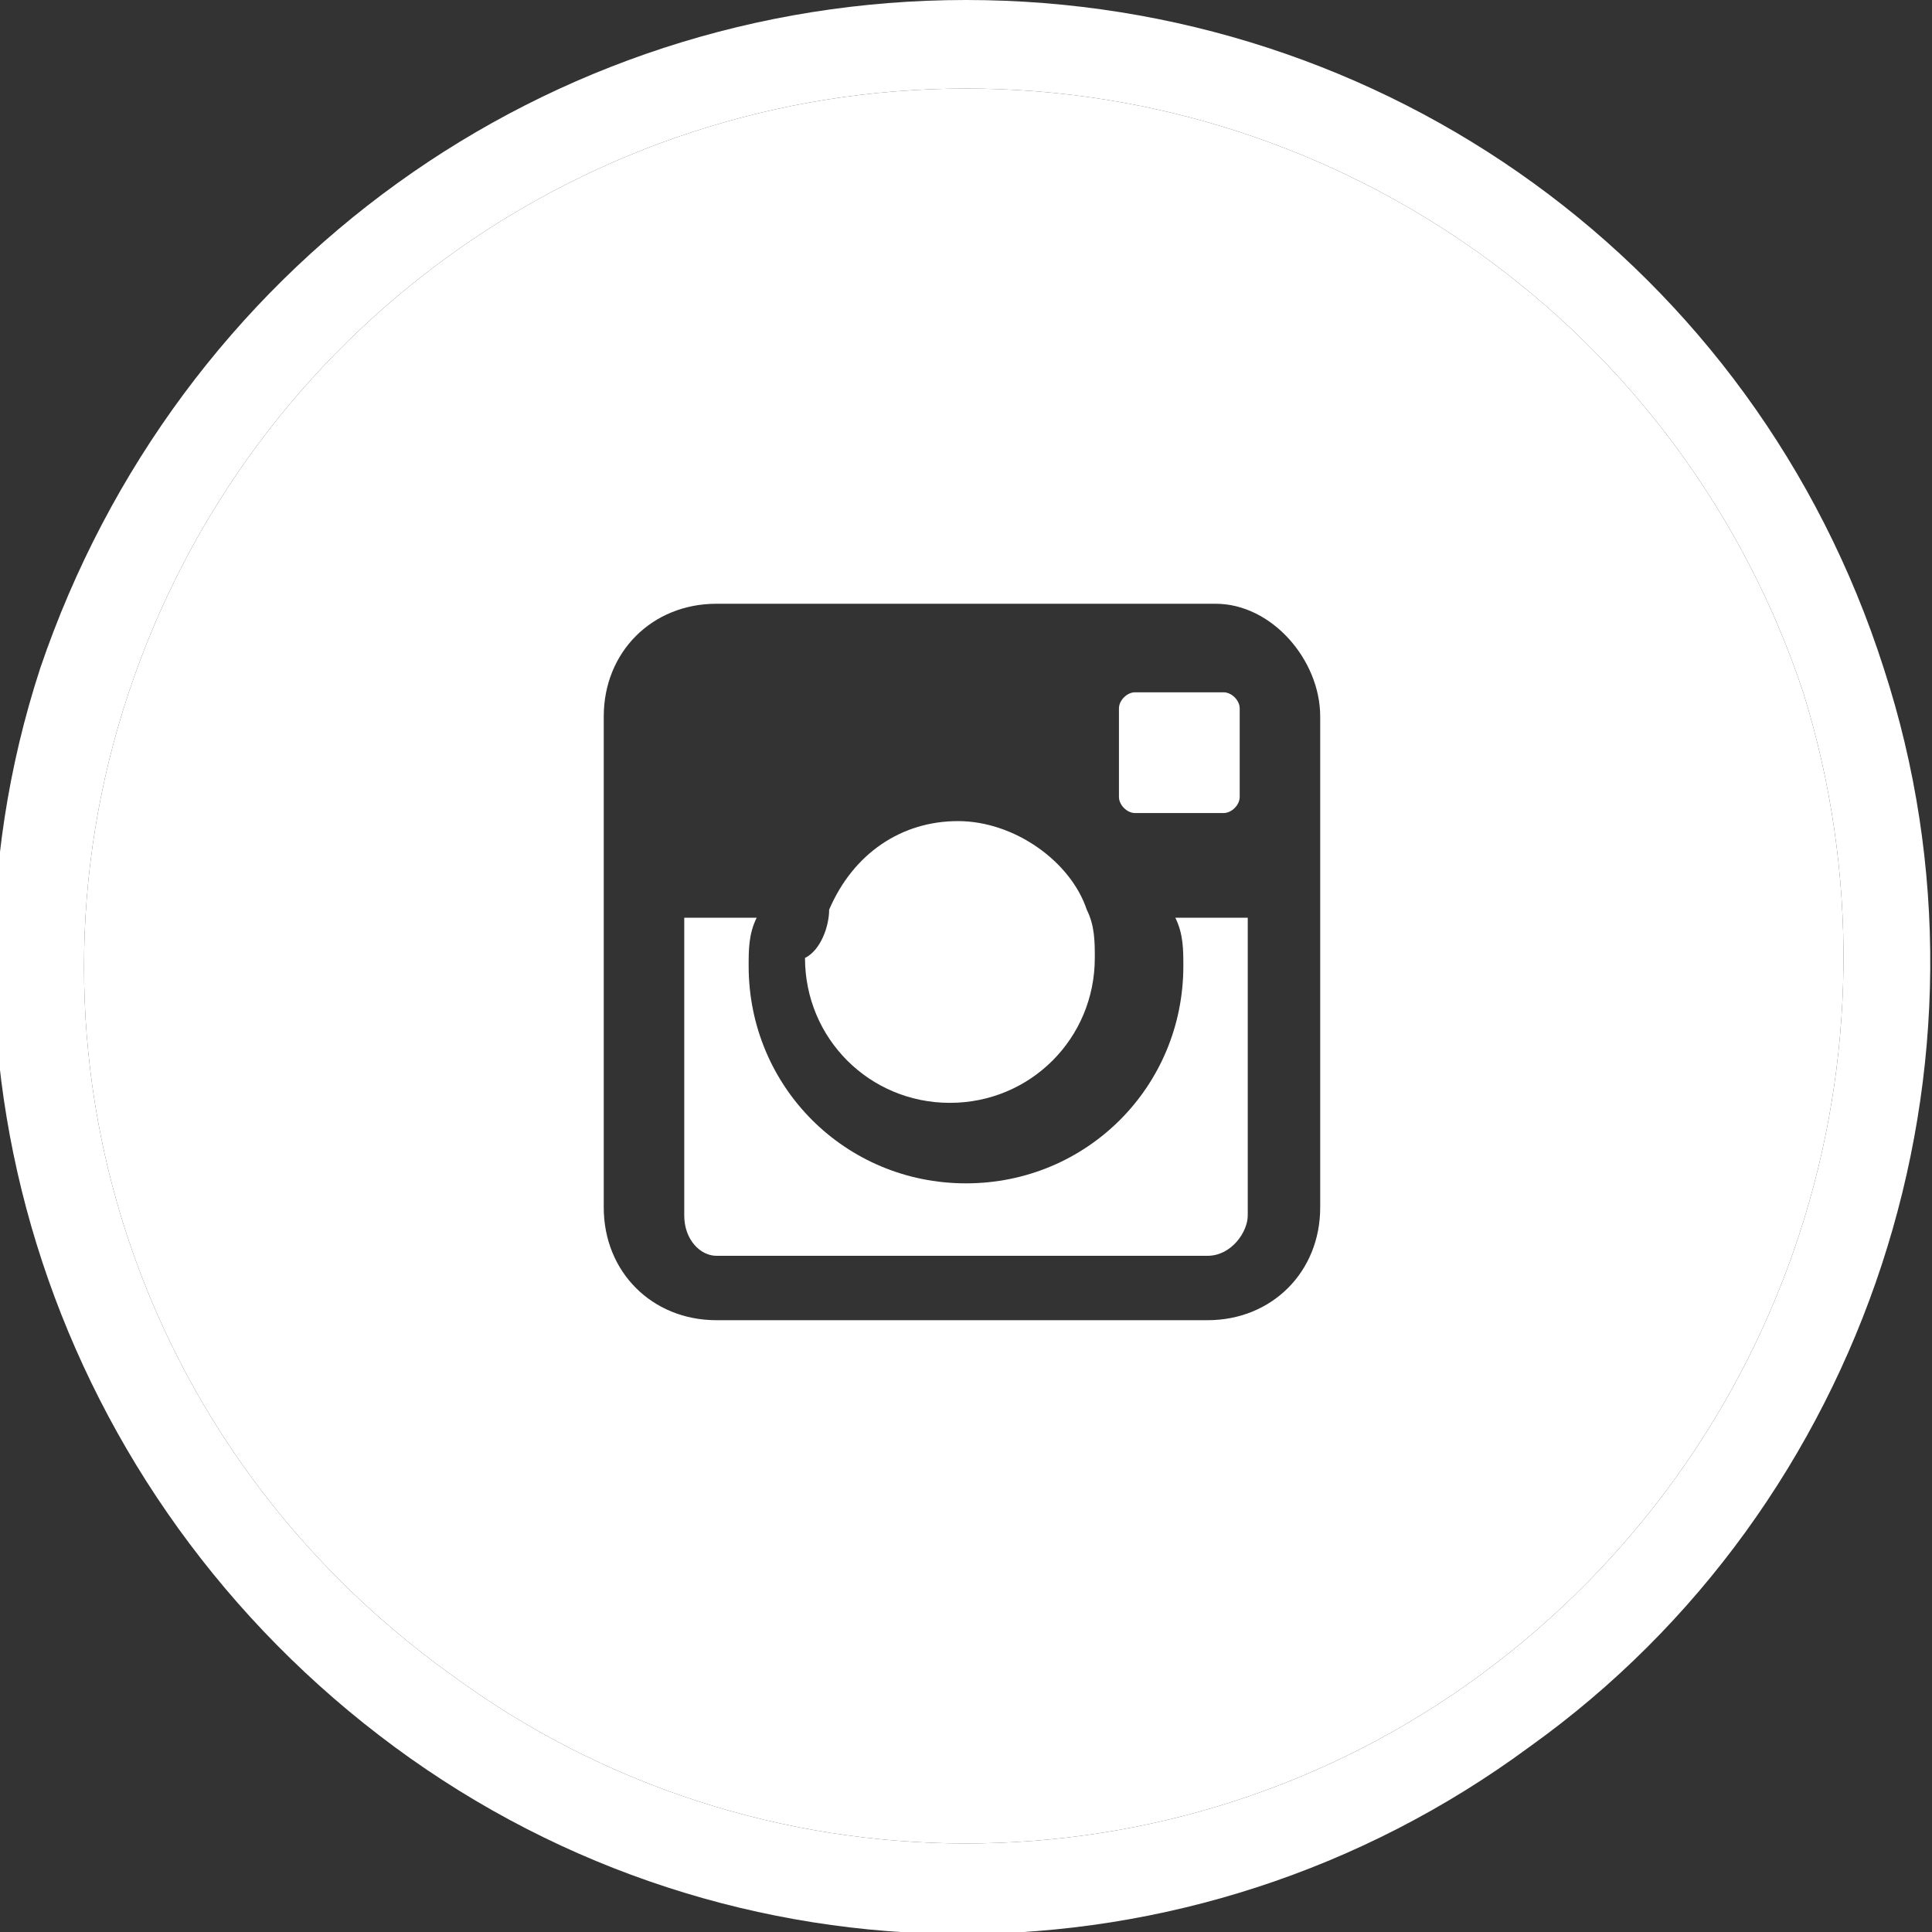
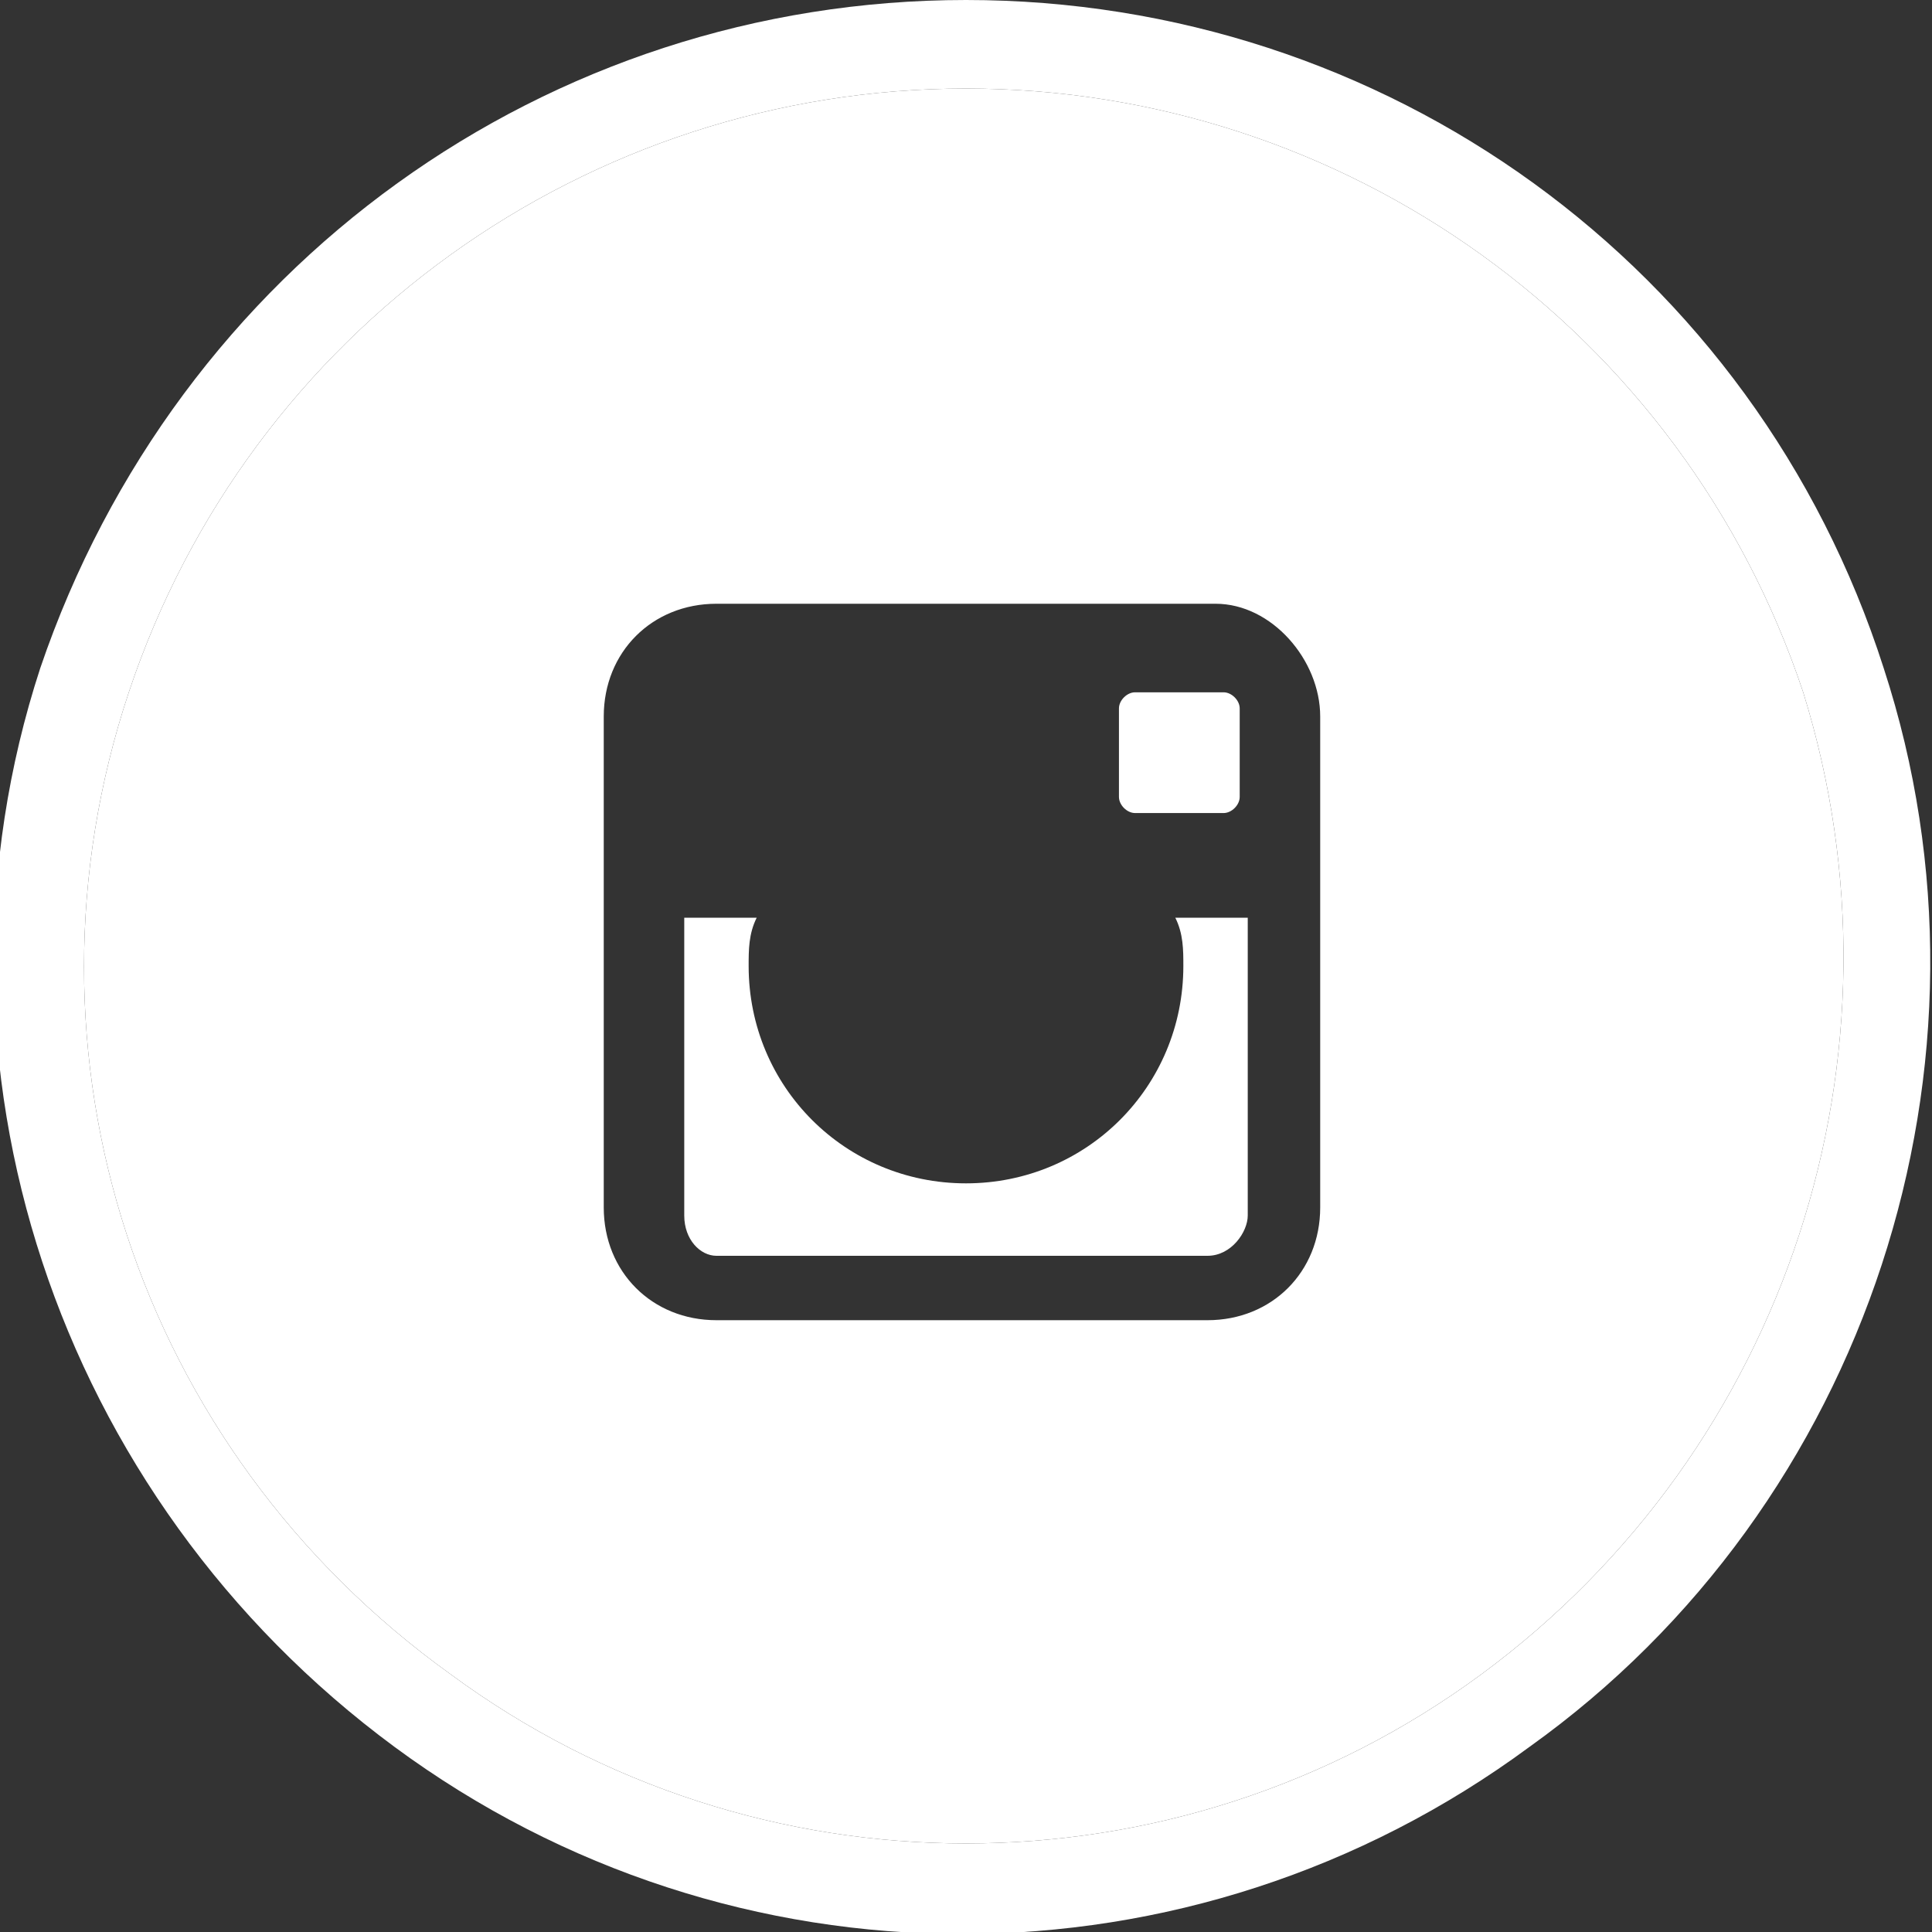
<svg xmlns="http://www.w3.org/2000/svg" version="1.1" id="Calque_1" x="0px" y="0px" viewBox="0 0 24 24" style="enable-background:new 0 0 24 24;" xml:space="preserve">
  <rect x="0" y="0" width="24" height="24" fill="#333333" stroke="none" />
  <style type="text/css">
	.st0{fill:#FFFFFF;}
</style>
  <g>
    <g id="XMLID_1_">
      <g>
        <path class="st0" d="M15.4,8.8v1.1c0,0.1-0.1,0.2-0.2,0.2h-1.1c-0.1,0-0.2-0.1-0.2-0.2V8.8c0-0.1,0.1-0.2,0.2-0.2h1.1     C15.3,8.6,15.4,8.7,15.4,8.8z" />
        <path class="st0" d="M15.5,11.4v3.7c0,0.2-0.2,0.5-0.5,0.5H8.9c-0.2,0-0.4-0.2-0.4-0.5v-3.7h0.9c-0.1,0.2-0.1,0.4-0.1,0.6     c0,1.5,1.2,2.7,2.7,2.7s2.7-1.2,2.7-2.7c0-0.2,0-0.4-0.1-0.6H15.5z" />
-         <path class="st0" d="M13.5,11.3c0.1,0.2,0.1,0.4,0.1,0.6c0,1-0.8,1.8-1.8,1.8S10,12.9,10,11.9c0.2-0.1,0.3-0.4,0.3-0.6     c0.3-0.7,0.9-1.1,1.6-1.1C12.6,10.2,13.3,10.7,13.5,11.3z" />
        <path class="st0" d="M22.4,8.6c1.4,4.5-0.2,9.4-4,12.2s-9,2.8-12.8,0c-3.9-2.8-5.5-7.7-4-12.2S7.3,1.1,12,1.1S20.9,4.1,22.4,8.6z      M16.4,15V8.9c0-0.7-0.6-1.4-1.3-1.4H8.9c-0.8,0-1.4,0.6-1.4,1.4V15c0,0.8,0.6,1.4,1.4,1.4H15C15.8,16.4,16.4,15.8,16.4,15z" />
        <path class="st0" d="M23.4,8.3c1.6,4.9-0.2,10.4-4.4,13.4c-4.2,3.1-9.9,3.1-14.1,0s-6-8.5-4.4-13.4C2.2,3.3,6.8,0,12,0     S21.8,3.3,23.4,8.3z M18.4,20.8c3.8-2.8,5.4-7.7,4-12.2C20.9,4.1,16.7,1.1,12,1.1s-8.9,3-10.4,7.5s0.1,9.4,4,12.2     C9.4,23.6,14.6,23.6,18.4,20.8z" />
      </g>
      <g>
		</g>
    </g>
  </g>
</svg>